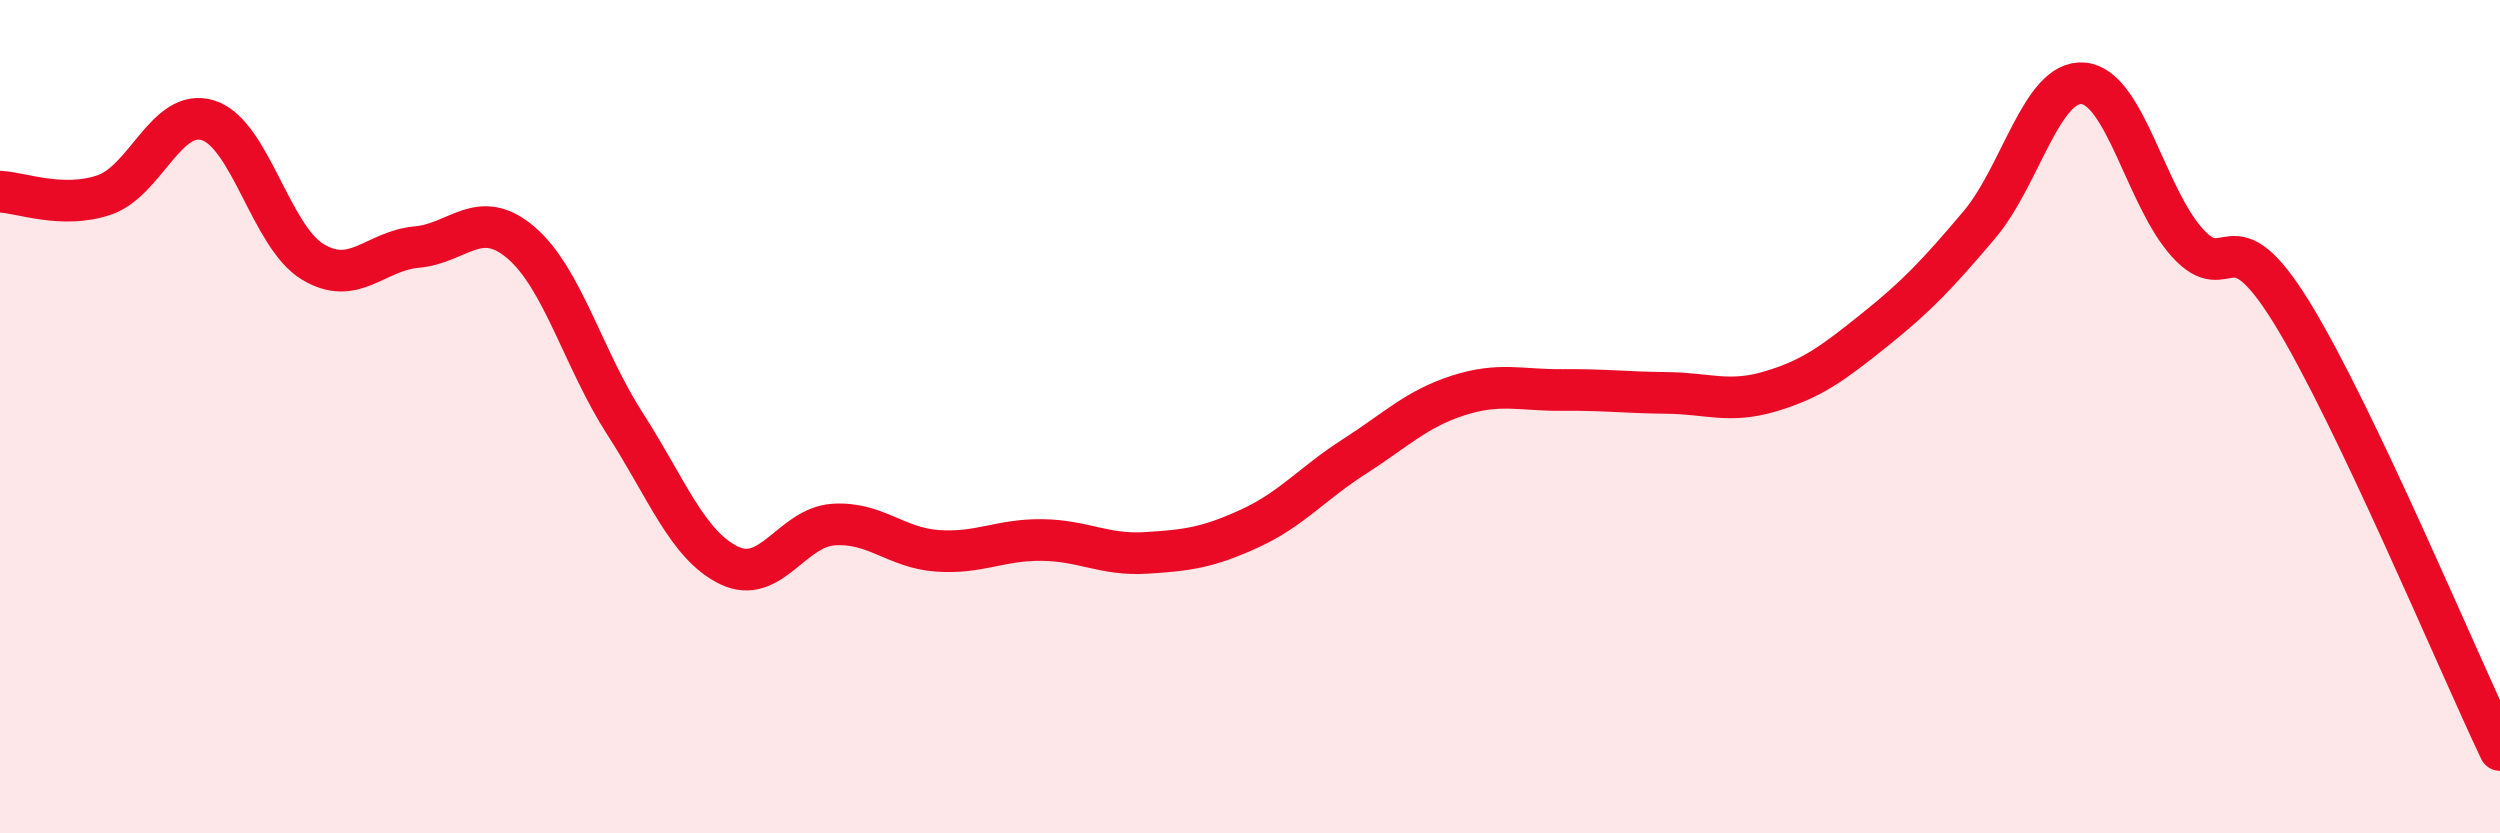
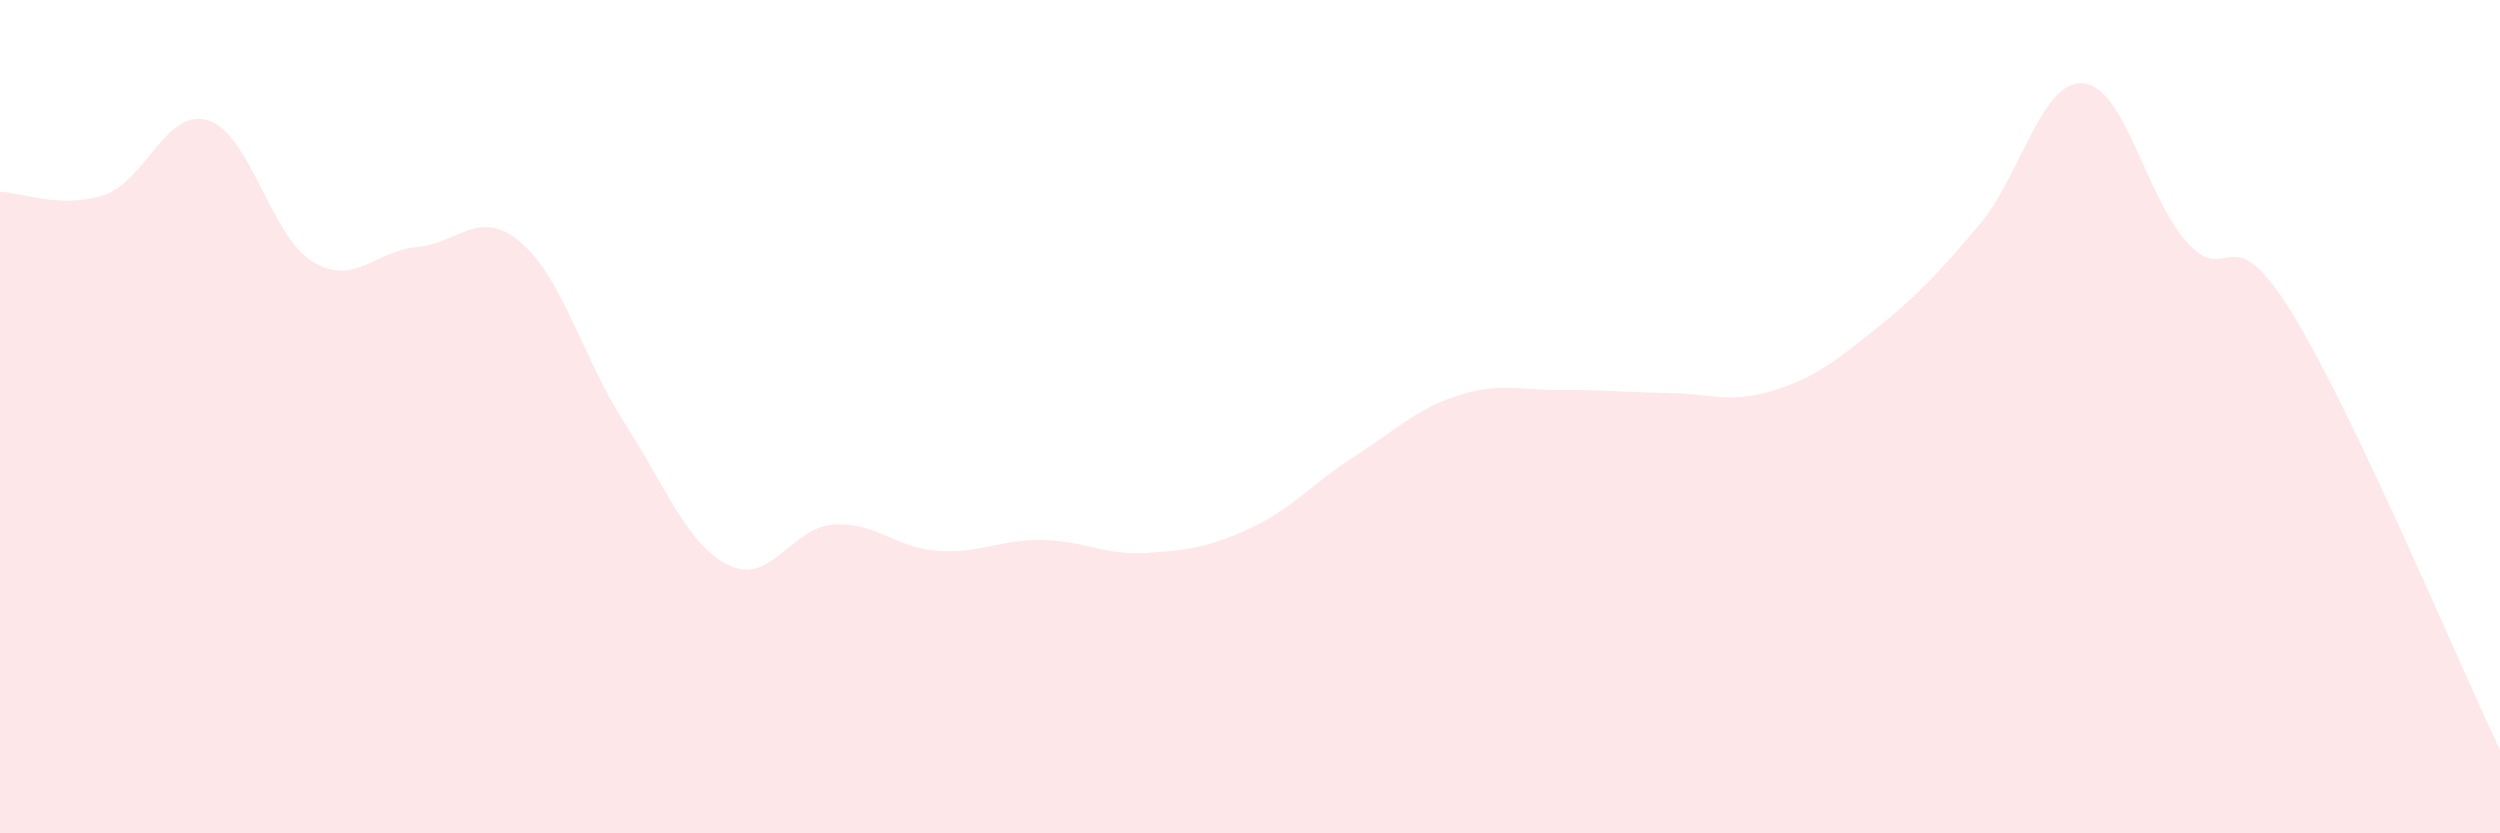
<svg xmlns="http://www.w3.org/2000/svg" width="60" height="20" viewBox="0 0 60 20">
  <path d="M 0,4.6 C 0.5,4.62 1.5,5.02 2.5,4.68 C 3.5,4.34 4,2.57 5,2.89 C 6,3.21 6.5,5.67 7.5,6.28 C 8.5,6.89 9,6.02 10,5.93 C 11,5.84 11.5,4.97 12.5,5.82 C 13.5,6.67 14,8.62 15,10.17 C 16,11.72 16.5,13.09 17.5,13.57 C 18.5,14.05 19,12.66 20,12.59 C 21,12.52 21.5,13.15 22.5,13.22 C 23.5,13.29 24,12.95 25,12.96 C 26,12.97 26.5,13.33 27.5,13.27 C 28.5,13.21 29,13.14 30,12.68 C 31,12.22 31.5,11.6 32.5,10.96 C 33.5,10.32 34,9.81 35,9.49 C 36,9.17 36.5,9.37 37.5,9.36 C 38.5,9.35 39,9.42 40,9.43 C 41,9.44 41.5,9.69 42.5,9.39 C 43.5,9.09 44,8.71 45,7.91 C 46,7.11 46.5,6.58 47.5,5.4 C 48.5,4.22 49,1.91 50,2 C 51,2.09 51.5,4.73 52.5,5.83 C 53.5,6.93 53.5,5.07 55,7.5 C 56.5,9.93 59,15.9 60,18L60 20L0 20Z" fill="#EB0A25" opacity="0.1" stroke-linecap="round" stroke-linejoin="round" />
-   <path d="M 0,4.6 C 0.5,4.62 1.5,5.02 2.5,4.68 C 3.5,4.34 4,2.57 5,2.89 C 6,3.21 6.5,5.67 7.5,6.28 C 8.5,6.89 9,6.02 10,5.93 C 11,5.84 11.5,4.97 12.5,5.82 C 13.5,6.67 14,8.62 15,10.17 C 16,11.72 16.5,13.09 17.5,13.57 C 18.5,14.05 19,12.66 20,12.59 C 21,12.52 21.5,13.15 22.5,13.22 C 23.5,13.29 24,12.95 25,12.96 C 26,12.97 26.5,13.33 27.5,13.27 C 28.5,13.21 29,13.14 30,12.68 C 31,12.22 31.5,11.6 32.5,10.96 C 33.5,10.32 34,9.81 35,9.49 C 36,9.17 36.5,9.37 37.5,9.36 C 38.5,9.35 39,9.42 40,9.43 C 41,9.44 41.5,9.69 42.5,9.39 C 43.5,9.09 44,8.71 45,7.91 C 46,7.11 46.5,6.58 47.5,5.4 C 48.5,4.22 49,1.91 50,2 C 51,2.09 51.5,4.73 52.5,5.83 C 53.5,6.93 53.5,5.07 55,7.5 C 56.5,9.93 59,15.9 60,18" stroke="#EB0A25" stroke-width="1" fill="none" stroke-linecap="round" stroke-linejoin="round" />
</svg>